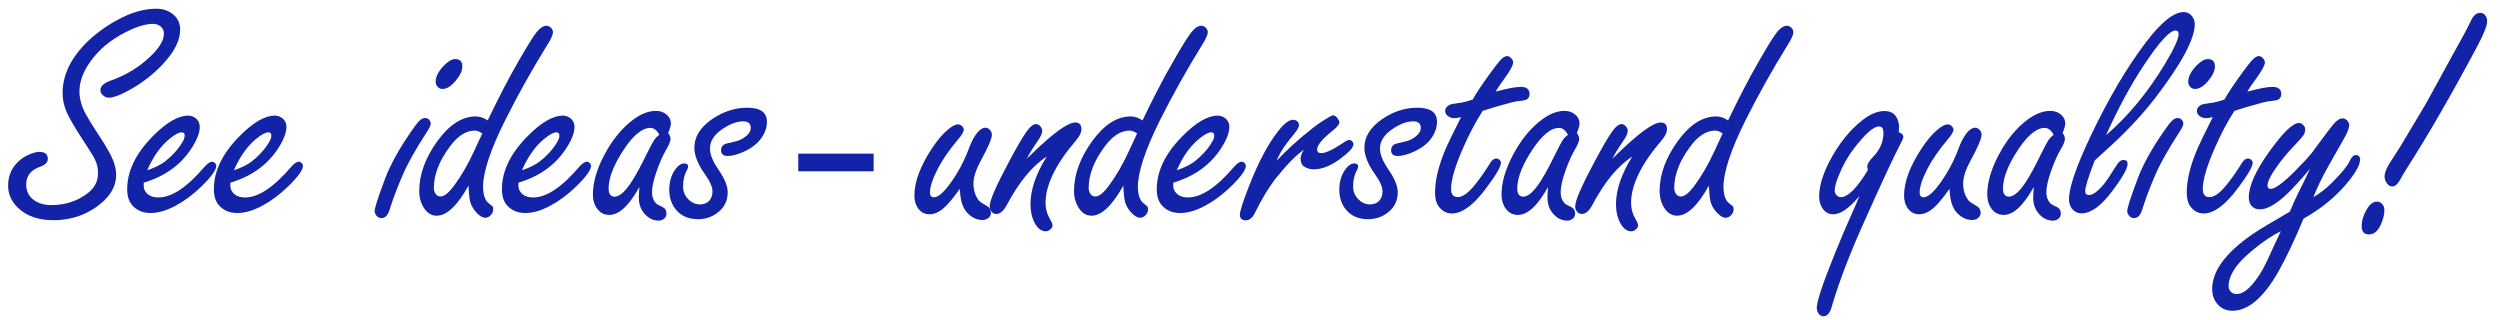
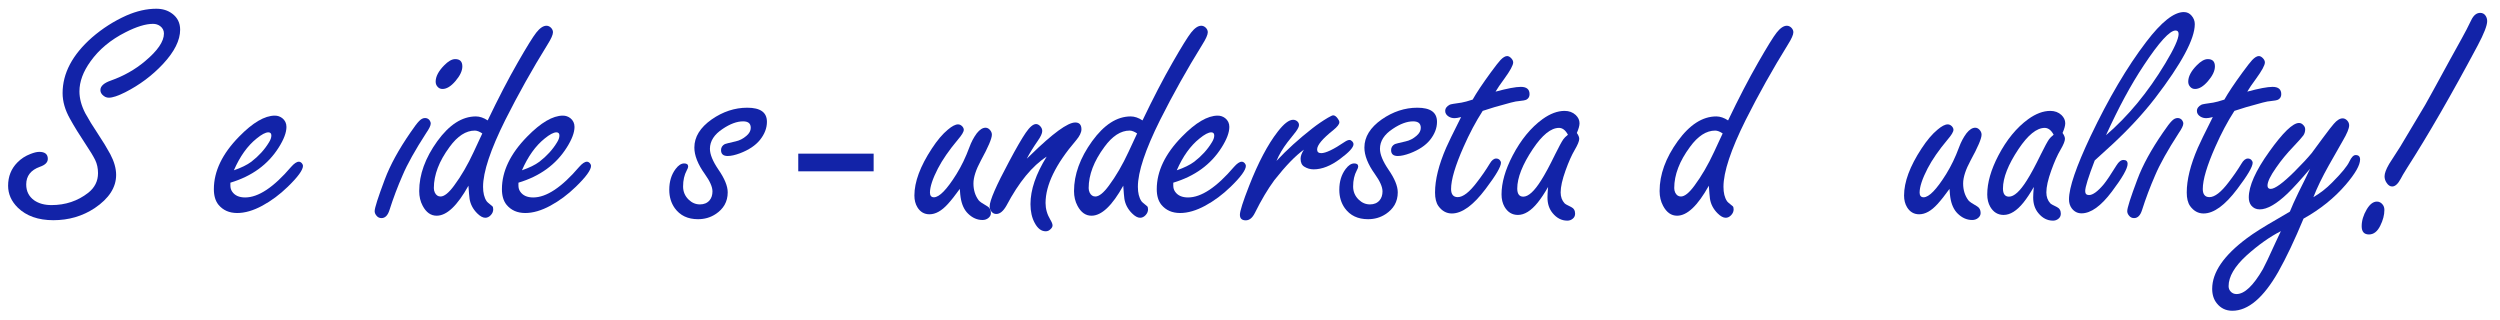
<svg xmlns="http://www.w3.org/2000/svg" id="Ebene_1" x="0px" y="0px" width="182.315px" height="23.335px" viewBox="0 0 182.315 23.335" style="enable-background:new 0 0 182.315 23.335;" xml:space="preserve">
  <style type="text/css">	.st0{fill:#1223A8;}</style>
  <g>
    <path class="st0" d="M2.862,11.075c0.417,0,0.625,0.17,0.625,0.51  c0,0.255-0.193,0.448-0.579,0.579c-0.664,0.239-0.996,0.668-0.996,1.286  c0,0.494,0.193,0.88,0.579,1.158c0.332,0.231,0.753,0.348,1.263,0.348  c1.02,0,1.912-0.298,2.676-0.893c0.479-0.378,0.718-0.856,0.718-1.437  c0-0.354-0.069-0.675-0.208-0.961c-0.146-0.293-0.371-0.664-0.672-1.112  c-0.463-0.695-0.854-1.328-1.17-1.9C4.743,8.021,4.565,7.399,4.565,6.789  c0-1.444,0.714-2.796,2.143-4.055c0.757-0.656,1.591-1.189,2.502-1.599  c0.757-0.332,1.487-0.498,2.189-0.498c0.456,0,0.842,0.12,1.159,0.359  c0.386,0.286,0.579,0.676,0.579,1.17c0,0.772-0.417,1.606-1.251,2.502  c-0.788,0.842-1.707,1.529-2.757,2.062C8.604,6.994,8.206,7.125,7.936,7.125  c-0.178,0-0.336-0.074-0.475-0.22C7.369,6.804,7.322,6.692,7.322,6.569  c0-0.286,0.255-0.518,0.765-0.695c0.935-0.332,1.761-0.799,2.479-1.401  c0.927-0.772,1.39-1.448,1.39-2.027c0-0.224-0.093-0.406-0.278-0.544  c-0.147-0.108-0.321-0.162-0.521-0.162c-0.533,0-1.201,0.205-2.004,0.614  C8.071,2.9,7.222,3.607,6.604,4.472C6.063,5.221,5.793,5.951,5.793,6.662  c0,0.517,0.143,1.05,0.428,1.599c0.239,0.44,0.544,0.938,0.916,1.494  c0.355,0.533,0.656,1.027,0.903,1.483c0.286,0.541,0.429,1.046,0.429,1.518  c0,0.911-0.521,1.719-1.564,2.421c-0.888,0.587-1.892,0.881-3.012,0.881  c-1.104,0-1.97-0.306-2.595-0.915c-0.471-0.464-0.707-0.997-0.707-1.599  c0-0.672,0.224-1.236,0.672-1.692c0.271-0.278,0.591-0.486,0.961-0.625  C2.48,11.126,2.692,11.075,2.862,11.075z" />
-     <path class="st0" d="M10.48,13.322v0.209c0,0.17,0.042,0.316,0.127,0.439  c0.193,0.286,0.51,0.429,0.95,0.429c0.965,0,2.081-0.741,3.348-2.224  c0.224-0.255,0.413-0.382,0.568-0.382c0.085,0,0.162,0.042,0.231,0.127  c0.046,0.062,0.07,0.12,0.07,0.174c0,0.301-0.371,0.811-1.112,1.529  c-0.579,0.563-1.197,1.023-1.854,1.378c-0.656,0.355-1.267,0.533-1.83,0.533  c-0.58,0-1.035-0.201-1.367-0.603c-0.224-0.278-0.336-0.656-0.336-1.135  c0-1.306,0.614-2.584,1.842-3.835c0.997-1.02,1.865-1.529,2.606-1.529  c0.201,0,0.382,0.062,0.544,0.186c0.201,0.162,0.301,0.375,0.301,0.637  c0,0.409-0.189,0.911-0.567,1.506C13.222,11.998,12.048,12.852,10.48,13.322z   M10.735,12.419c0.541-0.186,0.965-0.394,1.274-0.625  c0.541-0.417,0.969-0.888,1.286-1.414c0.116-0.185,0.173-0.351,0.173-0.498  c0-0.154-0.073-0.231-0.22-0.231c-0.201,0-0.487,0.15-0.857,0.452  C11.727,10.635,11.175,11.407,10.735,12.419z" />
    <path class="st0" d="M16.801,13.322v0.209c0,0.17,0.042,0.316,0.127,0.439  c0.193,0.286,0.51,0.429,0.95,0.429c0.965,0,2.081-0.741,3.348-2.224  c0.224-0.255,0.413-0.382,0.568-0.382c0.085,0,0.162,0.042,0.231,0.127  c0.046,0.062,0.07,0.12,0.07,0.174c0,0.301-0.371,0.811-1.112,1.529  c-0.579,0.563-1.197,1.023-1.854,1.378c-0.656,0.355-1.267,0.533-1.83,0.533  c-0.58,0-1.035-0.201-1.367-0.603c-0.224-0.278-0.336-0.656-0.336-1.135  c0-1.306,0.614-2.584,1.842-3.835c0.997-1.02,1.865-1.529,2.606-1.529  c0.201,0,0.382,0.062,0.544,0.186c0.201,0.162,0.301,0.375,0.301,0.637  c0,0.409-0.189,0.911-0.567,1.506C19.542,11.998,18.369,12.852,16.801,13.322z   M17.056,12.419c0.541-0.186,0.965-0.394,1.274-0.625  c0.541-0.417,0.969-0.888,1.286-1.414c0.116-0.185,0.173-0.351,0.173-0.498  c0-0.154-0.073-0.231-0.22-0.231c-0.201,0-0.487,0.15-0.857,0.452  C18.048,10.635,17.496,11.407,17.056,12.419z" />
    <path class="st0" d="M30.995,8.607c0.131,0,0.239,0.05,0.324,0.151  c0.062,0.085,0.093,0.17,0.093,0.255c0,0.139-0.112,0.371-0.336,0.695  c-0.803,1.244-1.375,2.267-1.714,3.07c-0.363,0.826-0.684,1.676-0.961,2.548  c-0.124,0.387-0.317,0.579-0.58,0.579c-0.154,0-0.278-0.062-0.371-0.185  c-0.085-0.101-0.127-0.209-0.127-0.324c0-0.232,0.247-1.004,0.741-2.317  c0.387-1.035,1.012-2.178,1.877-3.429c0.278-0.41,0.486-0.684,0.625-0.823  C30.705,8.681,30.848,8.607,30.995,8.607z M33.196,4.31  c0.347,0,0.521,0.178,0.521,0.533c0,0.324-0.17,0.684-0.51,1.077  c-0.324,0.378-0.637,0.568-0.938,0.568c-0.147,0-0.267-0.054-0.359-0.162  c-0.093-0.101-0.139-0.224-0.139-0.371c0-0.371,0.205-0.764,0.614-1.182  C32.686,4.464,32.956,4.31,33.196,4.31z" />
    <path class="st0" d="M35.566,8.781c0.772-1.614,1.502-3.02,2.189-4.217  c0.664-1.158,1.116-1.888,1.355-2.189c0.262-0.332,0.51-0.498,0.741-0.498  c0.124,0,0.235,0.05,0.336,0.151c0.093,0.1,0.139,0.208,0.139,0.324  c0,0.178-0.131,0.475-0.394,0.892c-1.12,1.807-2.147,3.642-3.082,5.502  c-1.081,2.17-1.622,3.795-1.622,4.877c0,0.439,0.085,0.787,0.255,1.042  c0.031,0.055,0.17,0.178,0.417,0.371c0.046,0.038,0.069,0.115,0.069,0.231  c0,0.154-0.06,0.296-0.179,0.423c-0.12,0.128-0.253,0.191-0.4,0.191  c-0.178,0-0.375-0.108-0.591-0.324c-0.309-0.31-0.494-0.664-0.556-1.066  c-0.023-0.17-0.05-0.486-0.081-0.949c-0.811,1.459-1.583,2.189-2.317,2.189  c-0.424,0-0.764-0.239-1.019-0.719c-0.17-0.316-0.255-0.676-0.255-1.077  c0-1.205,0.44-2.417,1.32-3.638c0.873-1.205,1.811-1.807,2.815-1.807  C34.987,8.492,35.272,8.588,35.566,8.781z M35.172,9.731  c-0.208-0.139-0.39-0.208-0.544-0.208c-0.648,0-1.263,0.397-1.842,1.193  c-0.765,1.035-1.147,2.035-1.147,3c0,0.116,0.023,0.225,0.07,0.325  c0.092,0.192,0.231,0.289,0.417,0.289c0.27,0,0.598-0.263,0.984-0.787  c0.518-0.695,0.997-1.518,1.437-2.468c0.154-0.325,0.305-0.649,0.452-0.973  l0.104-0.22L35.172,9.731z" />
    <path class="st0" d="M37.808,13.322v0.209c0,0.17,0.042,0.316,0.127,0.439  c0.193,0.286,0.51,0.429,0.95,0.429c0.965,0,2.081-0.741,3.348-2.224  c0.224-0.255,0.413-0.382,0.568-0.382c0.085,0,0.162,0.042,0.231,0.127  c0.046,0.062,0.07,0.12,0.07,0.174c0,0.301-0.371,0.811-1.112,1.529  c-0.579,0.563-1.197,1.023-1.854,1.378c-0.656,0.355-1.267,0.533-1.83,0.533  c-0.58,0-1.035-0.201-1.367-0.603c-0.224-0.278-0.336-0.656-0.336-1.135  c0-1.306,0.614-2.584,1.842-3.835c0.997-1.02,1.865-1.529,2.606-1.529  c0.201,0,0.382,0.062,0.544,0.186c0.201,0.162,0.301,0.375,0.301,0.637  c0,0.409-0.189,0.911-0.567,1.506C40.55,11.998,39.376,12.852,37.808,13.322z   M38.063,12.419c0.541-0.186,0.965-0.394,1.274-0.625  c0.541-0.417,0.969-0.888,1.286-1.414c0.116-0.185,0.173-0.351,0.173-0.498  c0-0.154-0.073-0.231-0.22-0.231c-0.201,0-0.487,0.15-0.857,0.452  C39.056,10.635,38.504,11.407,38.063,12.419z" />
-     <path class="st0" d="M46.631,13.635c-0.255,0.448-0.506,0.827-0.753,1.136  c-0.487,0.603-0.969,0.903-1.448,0.903c-0.417,0-0.741-0.196-0.973-0.591  c-0.146-0.255-0.22-0.556-0.22-0.903c0-0.857,0.271-1.803,0.811-2.838  c0.603-1.15,1.329-2.035,2.178-2.653c0.556-0.401,1.093-0.602,1.61-0.602  c0.325,0,0.595,0.1,0.811,0.301c0.186,0.178,0.278,0.378,0.278,0.602  c0,0.17-0.066,0.406-0.197,0.707c0.116,0.163,0.174,0.305,0.174,0.429  c0,0.162-0.108,0.429-0.324,0.799c-0.224,0.378-0.448,0.88-0.672,1.506  c-0.24,0.664-0.359,1.197-0.359,1.599c0,0.324,0.097,0.591,0.29,0.799  c0.054,0.055,0.212,0.144,0.475,0.267c0.193,0.093,0.29,0.255,0.29,0.486  c0,0.147-0.054,0.267-0.162,0.359c-0.116,0.101-0.251,0.15-0.405,0.15  c-0.417,0-0.776-0.186-1.078-0.556c-0.247-0.302-0.371-0.68-0.371-1.136  C46.585,14.245,46.6,13.99,46.631,13.635z M48.079,9.824  c-0.093-0.169-0.193-0.295-0.301-0.376c-0.108-0.081-0.224-0.122-0.348-0.122  c-0.587,0-1.224,0.514-1.912,1.541c-0.757,1.135-1.135,2.096-1.135,2.884  c0,0.193,0.037,0.34,0.11,0.44c0.073,0.101,0.183,0.15,0.33,0.15  c0.371,0,0.803-0.394,1.297-1.182c0.278-0.433,0.622-1.069,1.031-1.911  c0.27-0.548,0.467-0.911,0.591-1.089C47.805,10.067,47.917,9.956,48.079,9.824z" />
    <path class="st0" d="M54.493,7.855c0.479,0,0.838,0.085,1.077,0.255  s0.359,0.429,0.359,0.776c0,0.456-0.17,0.896-0.509,1.32  c-0.325,0.402-0.811,0.726-1.46,0.973c-0.355,0.131-0.652,0.197-0.892,0.197  c-0.324,0-0.486-0.143-0.486-0.429c0-0.193,0.093-0.34,0.278-0.44  c0.046-0.023,0.309-0.088,0.788-0.197c0.286-0.062,0.548-0.197,0.788-0.405  c0.208-0.178,0.313-0.371,0.313-0.58c0-0.162-0.046-0.282-0.139-0.359  s-0.232-0.116-0.417-0.116c-0.448,0-0.942,0.181-1.483,0.544  c-0.625,0.409-0.938,0.896-0.938,1.459c0,0.402,0.205,0.903,0.614,1.506  c0.456,0.656,0.683,1.212,0.683,1.668c0,0.68-0.301,1.212-0.903,1.599  c-0.371,0.239-0.792,0.359-1.263,0.359c-0.741,0-1.305-0.267-1.691-0.8  c-0.27-0.378-0.405-0.826-0.405-1.344c0-0.603,0.154-1.108,0.463-1.518  c0.201-0.27,0.409-0.405,0.625-0.405c0.193,0,0.29,0.077,0.29,0.231  c0,0.062-0.035,0.154-0.104,0.278c-0.178,0.332-0.266,0.722-0.266,1.17  c0,0.378,0.135,0.699,0.405,0.961c0.239,0.232,0.514,0.348,0.823,0.348  c0.301,0,0.537-0.1,0.707-0.301c0.139-0.17,0.208-0.386,0.208-0.648  c0-0.325-0.186-0.745-0.556-1.263c-0.51-0.711-0.765-1.356-0.765-1.935  c0-0.772,0.421-1.456,1.263-2.05C52.717,8.141,53.581,7.855,54.493,7.855z" />
    <path class="st0" d="M69.995,13.774c-0.332,0.463-0.625,0.834-0.88,1.112  c-0.448,0.494-0.892,0.741-1.332,0.741c-0.378,0-0.672-0.17-0.88-0.51  c-0.147-0.239-0.22-0.525-0.22-0.857c0-0.996,0.425-2.139,1.274-3.429  c0.394-0.603,0.784-1.062,1.17-1.379c0.301-0.255,0.548-0.382,0.741-0.382  c0.108,0,0.208,0.046,0.301,0.139c0.077,0.085,0.116,0.17,0.116,0.255  c0,0.147-0.143,0.386-0.429,0.718c-0.641,0.765-1.127,1.467-1.459,2.108  c-0.386,0.75-0.579,1.337-0.579,1.761c0,0.108,0.025,0.191,0.075,0.25  c0.05,0.058,0.122,0.086,0.214,0.086c0.394,0,0.942-0.563,1.645-1.69  c0.363-0.587,0.676-1.236,0.938-1.947c0.139-0.386,0.32-0.729,0.544-1.031  c0.216-0.271,0.429-0.405,0.637-0.405c0.116,0,0.22,0.05,0.312,0.15  c0.101,0.108,0.151,0.228,0.151,0.359c0,0.278-0.267,0.904-0.799,1.877  c-0.363,0.672-0.545,1.232-0.545,1.679c0,0.479,0.127,0.889,0.382,1.229  c0.07,0.093,0.282,0.239,0.637,0.44c0.17,0.101,0.255,0.263,0.255,0.486  c0,0.139-0.06,0.259-0.18,0.359c-0.12,0.1-0.264,0.15-0.434,0.15  c-0.386,0-0.738-0.154-1.054-0.464c-0.286-0.277-0.467-0.679-0.544-1.204  C70.037,14.307,70.018,14.106,69.995,13.774z" />
    <path class="st0" d="M74.879,11.573c0.1-0.093,0.197-0.186,0.29-0.278  c1.614-1.575,2.695-2.363,3.244-2.363c0.301,0,0.452,0.166,0.452,0.498  c0,0.231-0.135,0.506-0.405,0.822c-1.475,1.722-2.212,3.24-2.212,4.553  c0,0.425,0.116,0.83,0.347,1.216c0.108,0.178,0.162,0.316,0.162,0.417  c0,0.093-0.046,0.182-0.139,0.267c-0.101,0.108-0.22,0.162-0.359,0.162  c-0.316,0-0.583-0.201-0.799-0.603c-0.208-0.378-0.312-0.838-0.312-1.378  c0-1.043,0.394-2.197,1.182-3.464c-1.051,0.672-2.027,1.862-2.931,3.568  c-0.231,0.41-0.479,0.614-0.741,0.614c-0.131,0-0.239-0.046-0.324-0.139  c-0.108-0.108-0.163-0.247-0.163-0.417c0-0.417,0.475-1.51,1.425-3.279  c0.509-0.958,0.911-1.652,1.205-2.085c0.293-0.425,0.544-0.637,0.753-0.637  c0.1,0,0.197,0.046,0.29,0.139c0.108,0.108,0.162,0.231,0.162,0.371  c0,0.17-0.112,0.413-0.336,0.729C75.342,10.758,75.079,11.187,74.879,11.573z" />
    <path class="st0" d="M83.319,8.781c0.772-1.614,1.502-3.02,2.189-4.217  c0.664-1.158,1.116-1.888,1.355-2.189c0.262-0.332,0.51-0.498,0.741-0.498  c0.124,0,0.235,0.05,0.336,0.151c0.093,0.1,0.139,0.208,0.139,0.324  c0,0.178-0.131,0.475-0.394,0.892c-1.12,1.807-2.147,3.642-3.082,5.502  c-1.081,2.17-1.622,3.795-1.622,4.877c0,0.439,0.085,0.787,0.255,1.042  c0.031,0.055,0.17,0.178,0.417,0.371c0.046,0.038,0.069,0.115,0.069,0.231  c0,0.154-0.06,0.296-0.179,0.423c-0.12,0.128-0.253,0.191-0.4,0.191  c-0.178,0-0.375-0.108-0.591-0.324c-0.309-0.31-0.494-0.664-0.556-1.066  c-0.023-0.17-0.05-0.486-0.081-0.949c-0.811,1.459-1.583,2.189-2.317,2.189  c-0.424,0-0.764-0.239-1.019-0.719c-0.17-0.316-0.255-0.676-0.255-1.077  c0-1.205,0.44-2.417,1.32-3.638c0.873-1.205,1.811-1.807,2.815-1.807  C82.74,8.492,83.026,8.588,83.319,8.781z M82.925,9.731  c-0.208-0.139-0.39-0.208-0.544-0.208c-0.648,0-1.263,0.397-1.842,1.193  c-0.765,1.035-1.147,2.035-1.147,3c0,0.116,0.023,0.225,0.07,0.325  c0.092,0.192,0.231,0.289,0.417,0.289c0.27,0,0.598-0.263,0.984-0.787  c0.518-0.695,0.997-1.518,1.437-2.468c0.154-0.325,0.305-0.649,0.452-0.973  l0.104-0.22L82.925,9.731z" />
    <path class="st0" d="M85.562,13.322v0.209c0,0.17,0.042,0.316,0.127,0.439  c0.193,0.286,0.51,0.429,0.95,0.429c0.965,0,2.081-0.741,3.348-2.224  c0.224-0.255,0.413-0.382,0.568-0.382c0.085,0,0.162,0.042,0.231,0.127  c0.046,0.062,0.07,0.12,0.07,0.174c0,0.301-0.371,0.811-1.112,1.529  c-0.579,0.563-1.197,1.023-1.854,1.378c-0.656,0.355-1.267,0.533-1.83,0.533  c-0.58,0-1.035-0.201-1.367-0.603c-0.224-0.278-0.336-0.656-0.336-1.135  c0-1.306,0.614-2.584,1.842-3.835c0.997-1.02,1.865-1.529,2.606-1.529  c0.201,0,0.382,0.062,0.544,0.186c0.201,0.162,0.301,0.375,0.301,0.637  c0,0.409-0.189,0.911-0.567,1.506C88.304,11.998,87.13,12.852,85.562,13.322z   M85.817,12.419c0.541-0.186,0.965-0.394,1.274-0.625  c0.541-0.417,0.969-0.888,1.286-1.414c0.116-0.185,0.173-0.351,0.173-0.498  c0-0.154-0.073-0.231-0.22-0.231c-0.201,0-0.487,0.15-0.857,0.452  C86.809,10.635,86.257,11.407,85.817,12.419z" />
    <path class="st0" d="M93.088,11.735c0.757-0.811,1.629-1.603,2.618-2.375  c0.355-0.278,0.733-0.537,1.135-0.776c0.201-0.116,0.328-0.174,0.382-0.174  c0.116,0,0.231,0.085,0.347,0.255c0.07,0.093,0.104,0.178,0.104,0.255  c0,0.139-0.147,0.328-0.44,0.567c-0.788,0.626-1.182,1.097-1.182,1.414  c0,0.178,0.101,0.267,0.301,0.267c0.332,0,0.904-0.274,1.714-0.823  c0.139-0.093,0.255-0.139,0.348-0.139c0.062,0,0.124,0.031,0.186,0.093  c0.069,0.07,0.104,0.143,0.104,0.22c0,0.231-0.324,0.587-0.973,1.066  c-0.679,0.51-1.324,0.765-1.935,0.765c-0.247,0-0.475-0.066-0.683-0.197  c-0.178-0.108-0.267-0.301-0.267-0.579c0-0.193,0.081-0.413,0.243-0.66  c-0.61,0.433-1.328,1.174-2.155,2.224c-0.479,0.649-0.954,1.448-1.425,2.398  c-0.177,0.355-0.397,0.533-0.66,0.533c-0.286,0-0.429-0.136-0.429-0.406  c0-0.262,0.224-0.965,0.672-2.108c0.664-1.699,1.359-3.015,2.085-3.95  c0.448-0.58,0.822-0.869,1.124-0.869c0.1,0,0.193,0.031,0.278,0.093  c0.101,0.077,0.151,0.174,0.151,0.29s-0.078,0.278-0.232,0.487  c-0.031,0.039-0.235,0.297-0.614,0.776  C93.539,10.836,93.273,11.288,93.088,11.735z" />
    <path class="st0" d="M103.359,7.855c0.479,0,0.838,0.085,1.077,0.255  s0.359,0.429,0.359,0.776c0,0.456-0.17,0.896-0.51,1.32  c-0.324,0.402-0.812,0.726-1.46,0.973c-0.355,0.131-0.652,0.197-0.892,0.197  c-0.324,0-0.486-0.143-0.486-0.429c0-0.193,0.092-0.34,0.277-0.44  c0.047-0.023,0.309-0.088,0.788-0.197c0.285-0.062,0.548-0.197,0.787-0.405  c0.209-0.178,0.313-0.371,0.313-0.58c0-0.162-0.047-0.282-0.14-0.359  c-0.092-0.077-0.231-0.116-0.417-0.116c-0.447,0-0.942,0.181-1.482,0.544  c-0.626,0.409-0.938,0.896-0.938,1.459c0,0.402,0.205,0.903,0.614,1.506  c0.455,0.656,0.684,1.212,0.684,1.668c0,0.68-0.302,1.212-0.904,1.599  c-0.37,0.239-0.791,0.359-1.263,0.359c-0.741,0-1.305-0.267-1.691-0.8  c-0.27-0.378-0.405-0.826-0.405-1.344c0-0.603,0.154-1.108,0.463-1.518  c0.201-0.27,0.409-0.405,0.625-0.405c0.193,0,0.29,0.077,0.29,0.231  c0,0.062-0.035,0.154-0.104,0.278c-0.178,0.332-0.266,0.722-0.266,1.17  c0,0.378,0.135,0.699,0.405,0.961c0.239,0.232,0.513,0.348,0.823,0.348  c0.301,0,0.536-0.1,0.706-0.301c0.14-0.17,0.209-0.386,0.209-0.648  c0-0.325-0.186-0.745-0.556-1.263c-0.51-0.711-0.765-1.356-0.765-1.935  c0-0.772,0.421-1.456,1.263-2.05C101.582,8.141,102.448,7.855,103.359,7.855z" />
    <path class="st0" d="M108.127,8.086c-0.503,0.78-0.966,1.653-1.391,2.618  c-0.61,1.375-0.915,2.402-0.915,3.082c0,0.192,0.041,0.34,0.122,0.439  c0.081,0.101,0.202,0.151,0.364,0.151c0.387,0,0.854-0.363,1.402-1.089  c0.347-0.448,0.656-0.896,0.927-1.344c0.146-0.255,0.305-0.382,0.475-0.382  c0.101,0,0.186,0.035,0.255,0.104c0.062,0.069,0.093,0.139,0.093,0.208  c0,0.286-0.375,0.922-1.124,1.912c-0.896,1.189-1.714,1.783-2.456,1.783  c-0.394,0-0.722-0.181-0.984-0.544c-0.162-0.231-0.243-0.56-0.243-0.984  c0-0.935,0.271-2.023,0.811-3.267c0.132-0.309,0.494-1.054,1.089-2.236  c-0.208,0.054-0.366,0.081-0.475,0.081c-0.162,0-0.306-0.039-0.429-0.116  c-0.17-0.108-0.255-0.243-0.255-0.406c0-0.193,0.112-0.347,0.336-0.463  c0.062-0.031,0.348-0.081,0.857-0.15c0.186-0.031,0.455-0.104,0.811-0.22  c0.271-0.486,0.711-1.146,1.321-1.981c0.339-0.463,0.575-0.764,0.706-0.903  c0.186-0.193,0.348-0.29,0.486-0.29c0.101,0,0.201,0.054,0.302,0.162  c0.093,0.101,0.139,0.201,0.139,0.301c0,0.201-0.216,0.599-0.648,1.193  c-0.286,0.386-0.498,0.699-0.638,0.938c0.857-0.231,1.472-0.348,1.843-0.348  c0.424,0,0.637,0.178,0.637,0.533c0,0.178-0.073,0.309-0.22,0.394  c-0.078,0.046-0.278,0.085-0.603,0.116c-0.132-0.008-0.715,0.139-1.749,0.44  C108.687,7.905,108.405,7.994,108.127,8.086z" />
    <path class="st0" d="M112.896,13.635c-0.255,0.448-0.507,0.827-0.754,1.136  c-0.486,0.603-0.969,0.903-1.447,0.903c-0.417,0-0.742-0.196-0.974-0.591  c-0.146-0.255-0.22-0.556-0.22-0.903c0-0.857,0.271-1.803,0.811-2.838  c0.603-1.15,1.328-2.035,2.178-2.653c0.557-0.401,1.093-0.602,1.61-0.602  c0.324,0,0.595,0.1,0.812,0.301c0.185,0.178,0.277,0.378,0.277,0.602  c0,0.17-0.065,0.406-0.196,0.707c0.115,0.163,0.174,0.305,0.174,0.429  c0,0.162-0.108,0.429-0.325,0.799c-0.224,0.378-0.447,0.88-0.672,1.506  c-0.239,0.664-0.358,1.197-0.358,1.599c0,0.324,0.096,0.591,0.289,0.799  c0.054,0.055,0.213,0.144,0.476,0.267c0.192,0.093,0.289,0.255,0.289,0.486  c0,0.147-0.054,0.267-0.162,0.359c-0.116,0.101-0.251,0.15-0.405,0.15  c-0.417,0-0.776-0.186-1.077-0.556c-0.248-0.302-0.371-0.68-0.371-1.136  C112.849,14.245,112.865,13.99,112.896,13.635z M114.343,9.824  c-0.093-0.169-0.192-0.295-0.301-0.376s-0.225-0.122-0.348-0.122  c-0.587,0-1.224,0.514-1.911,1.541c-0.757,1.135-1.136,2.096-1.136,2.884  c0,0.193,0.037,0.34,0.11,0.44s0.184,0.15,0.33,0.15  c0.371,0,0.803-0.394,1.298-1.182c0.277-0.433,0.621-1.069,1.03-1.911  c0.271-0.548,0.468-0.911,0.591-1.089  C114.07,10.067,114.181,9.956,114.343,9.824z" />
-     <path class="st0" d="M117.582,11.573c0.1-0.093,0.196-0.186,0.289-0.278  c1.614-1.575,2.695-2.363,3.244-2.363c0.301,0,0.451,0.166,0.451,0.498  c0,0.231-0.135,0.506-0.405,0.822c-1.476,1.722-2.213,3.24-2.213,4.553  c0,0.425,0.116,0.83,0.348,1.216c0.108,0.178,0.162,0.316,0.162,0.417  c0,0.093-0.046,0.182-0.139,0.267c-0.101,0.108-0.221,0.162-0.359,0.162  c-0.316,0-0.583-0.201-0.799-0.603c-0.209-0.378-0.313-0.838-0.313-1.378  c0-1.043,0.395-2.197,1.182-3.464c-1.05,0.672-2.027,1.862-2.931,3.568  c-0.231,0.41-0.479,0.614-0.741,0.614c-0.131,0-0.239-0.046-0.324-0.139  c-0.108-0.108-0.162-0.247-0.162-0.417c0-0.417,0.475-1.51,1.425-3.279  c0.51-0.958,0.911-1.652,1.204-2.085c0.294-0.425,0.545-0.637,0.754-0.637  c0.1,0,0.196,0.046,0.289,0.139c0.108,0.108,0.162,0.231,0.162,0.371  c0,0.17-0.112,0.413-0.336,0.729C118.045,10.758,117.783,11.187,117.582,11.573z" />
    <path class="st0" d="M126.023,8.781c0.771-1.614,1.502-3.02,2.189-4.217  c0.664-1.158,1.115-1.888,1.354-2.189c0.263-0.332,0.51-0.498,0.742-0.498  c0.123,0,0.235,0.05,0.336,0.151c0.092,0.1,0.139,0.208,0.139,0.324  c0,0.178-0.132,0.475-0.394,0.892c-1.12,1.807-2.147,3.642-3.082,5.502  c-1.081,2.17-1.621,3.795-1.621,4.877c0,0.439,0.084,0.787,0.254,1.042  c0.031,0.055,0.17,0.178,0.418,0.371c0.046,0.038,0.069,0.115,0.069,0.231  c0,0.154-0.061,0.296-0.18,0.423c-0.12,0.128-0.253,0.191-0.399,0.191  c-0.178,0-0.375-0.108-0.591-0.324c-0.31-0.31-0.495-0.664-0.557-1.066  c-0.023-0.17-0.05-0.486-0.081-0.949c-0.811,1.459-1.583,2.189-2.316,2.189  c-0.425,0-0.765-0.239-1.02-0.719c-0.17-0.316-0.255-0.676-0.255-1.077  c0-1.205,0.44-2.417,1.32-3.638c0.873-1.205,1.812-1.807,2.815-1.807  C125.443,8.492,125.729,8.588,126.023,8.781z M125.628,9.731  c-0.208-0.139-0.39-0.208-0.544-0.208c-0.649,0-1.263,0.397-1.842,1.193  c-0.765,1.035-1.147,2.035-1.147,3c0,0.116,0.023,0.225,0.069,0.325  c0.093,0.192,0.232,0.289,0.417,0.289c0.271,0,0.599-0.263,0.985-0.787  c0.517-0.695,0.996-1.518,1.437-2.468c0.154-0.325,0.305-0.649,0.451-0.973  l0.104-0.22L125.628,9.731z" />
-     <path class="st0" d="M135.605,14.284c-0.733,0.896-1.371,1.344-1.911,1.344  c-0.355,0-0.633-0.17-0.834-0.51c-0.132-0.216-0.197-0.482-0.197-0.8  c0-0.718,0.247-1.56,0.741-2.525c0.664-1.282,1.476-2.298,2.434-3.047  c0.563-0.433,1.092-0.649,1.587-0.649c0.417,0,0.71,0.155,0.88,0.463  c0.124,0.216,0.186,0.448,0.186,0.695c0,0.093-0.008,0.22-0.023,0.382  c0.225,0.085,0.336,0.197,0.336,0.336c0,0.093-0.073,0.271-0.22,0.533  c-0.518,1.004-1.379,2.854-2.583,5.549c-1.059,2.34-1.854,4.405-2.387,6.197  c-0.131,0.54-0.344,0.811-0.638,0.811c-0.162,0-0.289-0.081-0.382-0.243  c-0.069-0.115-0.104-0.239-0.104-0.37c0-0.472,0.444-1.8,1.332-3.985  c0.417-1.035,0.804-1.946,1.159-2.733  C135.257,15.122,135.466,14.64,135.605,14.284z M136.219,12.385  c-0.031-0.109-0.046-0.189-0.046-0.244c0-0.177,0.135-0.405,0.405-0.683  c0.517-0.525,0.775-1.116,0.775-1.772c0-0.154-0.026-0.271-0.081-0.348  c-0.054-0.077-0.139-0.116-0.255-0.116c-0.394,0-1.012,0.552-1.854,1.656  c-0.401,0.525-0.753,1.151-1.054,1.877c-0.209,0.502-0.312,0.88-0.312,1.135  c0,0.116,0.034,0.217,0.104,0.302c0.085,0.123,0.205,0.186,0.359,0.186  c0.316,0,0.707-0.278,1.17-0.834c0.201-0.247,0.375-0.487,0.521-0.719  C136.13,12.546,136.219,12.4,136.219,12.385z" />
    <path class="st0" d="M142.17,13.774c-0.333,0.463-0.626,0.834-0.881,1.112  c-0.448,0.494-0.892,0.741-1.332,0.741c-0.379,0-0.672-0.17-0.881-0.51  c-0.146-0.239-0.22-0.525-0.22-0.857c0-0.996,0.425-2.139,1.274-3.429  c0.394-0.603,0.783-1.062,1.17-1.379c0.301-0.255,0.548-0.382,0.741-0.382  c0.108,0,0.209,0.046,0.302,0.139c0.076,0.085,0.115,0.17,0.115,0.255  c0,0.147-0.143,0.386-0.429,0.718c-0.641,0.765-1.127,1.467-1.459,2.108  c-0.387,0.75-0.58,1.337-0.58,1.761c0,0.108,0.025,0.191,0.076,0.25  c0.05,0.058,0.121,0.086,0.214,0.086c0.394,0,0.942-0.563,1.645-1.69  c0.363-0.587,0.676-1.236,0.938-1.947c0.14-0.386,0.32-0.729,0.545-1.031  c0.216-0.271,0.429-0.405,0.637-0.405c0.116,0,0.221,0.05,0.313,0.15  c0.1,0.108,0.15,0.228,0.15,0.359c0,0.278-0.267,0.904-0.8,1.877  c-0.363,0.672-0.544,1.232-0.544,1.679c0,0.479,0.127,0.889,0.382,1.229  c0.069,0.093,0.282,0.239,0.638,0.44c0.169,0.101,0.255,0.263,0.255,0.486  c0,0.139-0.061,0.259-0.18,0.359c-0.12,0.1-0.265,0.15-0.435,0.15  c-0.387,0-0.737-0.154-1.055-0.464c-0.285-0.277-0.467-0.679-0.544-1.204  C142.212,14.307,142.193,14.106,142.17,13.774z" />
    <path class="st0" d="M148.317,13.635c-0.255,0.448-0.507,0.827-0.754,1.136  c-0.486,0.603-0.969,0.903-1.447,0.903c-0.417,0-0.742-0.196-0.974-0.591  c-0.146-0.255-0.22-0.556-0.22-0.903c0-0.857,0.271-1.803,0.811-2.838  c0.603-1.15,1.328-2.035,2.178-2.653c0.557-0.401,1.093-0.602,1.61-0.602  c0.324,0,0.595,0.1,0.812,0.301c0.185,0.178,0.277,0.378,0.277,0.602  c0,0.17-0.065,0.406-0.196,0.707c0.115,0.163,0.174,0.305,0.174,0.429  c0,0.162-0.108,0.429-0.325,0.799c-0.224,0.378-0.447,0.88-0.672,1.506  c-0.239,0.664-0.358,1.197-0.358,1.599c0,0.324,0.096,0.591,0.289,0.799  c0.054,0.055,0.213,0.144,0.476,0.267c0.192,0.093,0.289,0.255,0.289,0.486  c0,0.147-0.054,0.267-0.162,0.359c-0.116,0.101-0.251,0.15-0.405,0.15  c-0.417,0-0.776-0.186-1.077-0.556c-0.248-0.302-0.371-0.68-0.371-1.136  C148.27,14.245,148.286,13.99,148.317,13.635z M149.764,9.824  c-0.093-0.169-0.192-0.295-0.301-0.376s-0.225-0.122-0.348-0.122  c-0.587,0-1.224,0.514-1.911,1.541c-0.757,1.135-1.136,2.096-1.136,2.884  c0,0.193,0.037,0.34,0.11,0.44s0.184,0.15,0.33,0.15  c0.371,0,0.803-0.394,1.298-1.182c0.277-0.433,0.621-1.069,1.03-1.911  c0.271-0.548,0.468-0.911,0.591-1.089  C149.491,10.067,149.602,9.956,149.764,9.824z" />
    <path class="st0" d="M152.76,11.701c-0.231,0.602-0.405,1.088-0.521,1.459  c-0.116,0.371-0.174,0.63-0.174,0.776c0,0.193,0.093,0.289,0.277,0.289  c0.278,0,0.638-0.262,1.078-0.787c0.208-0.255,0.517-0.715,0.927-1.379  c0.162-0.262,0.331-0.394,0.509-0.394c0.201,0,0.302,0.097,0.302,0.29  c0,0.332-0.383,1.004-1.146,2.015c-0.796,1.059-1.533,1.588-2.213,1.588  c-0.294,0-0.533-0.124-0.719-0.371c-0.131-0.178-0.196-0.394-0.196-0.648  c0-0.433,0.131-1.031,0.394-1.796s0.652-1.695,1.17-2.792  c1.328-2.788,2.684-5.085,4.066-6.893c1.104-1.452,2.02-2.178,2.745-2.178  c0.231,0,0.421,0.089,0.567,0.267c0.155,0.178,0.232,0.382,0.232,0.614  c0,1.082-0.966,2.881-2.896,5.398c-0.865,1.12-1.899,2.24-3.104,3.359  C153.742,10.813,153.309,11.207,152.76,11.701z M153.583,9.859  c1.605-1.375,3.042-3.112,4.309-5.213c0.657-1.089,0.985-1.811,0.985-2.167  c0-0.17-0.074-0.255-0.221-0.255c-0.425,0-1.197,0.846-2.316,2.537  C155.413,6.152,154.495,7.851,153.583,9.859z" />
    <path class="st0" d="M158.803,8.607c0.131,0,0.239,0.05,0.324,0.151  c0.062,0.085,0.093,0.17,0.093,0.255c0,0.139-0.112,0.371-0.336,0.695  c-0.804,1.244-1.375,2.267-1.715,3.07c-0.362,0.826-0.684,1.676-0.961,2.548  c-0.124,0.387-0.316,0.579-0.579,0.579c-0.154,0-0.278-0.062-0.371-0.185  c-0.085-0.101-0.127-0.209-0.127-0.324c0-0.232,0.247-1.004,0.741-2.317  c0.386-1.035,1.012-2.178,1.876-3.429c0.278-0.41,0.487-0.684,0.626-0.823  C158.513,8.681,158.657,8.607,158.803,8.607z M161.004,4.31  c0.348,0,0.521,0.178,0.521,0.533c0,0.324-0.17,0.684-0.51,1.077  c-0.325,0.378-0.638,0.568-0.938,0.568c-0.147,0-0.267-0.054-0.359-0.162  c-0.093-0.101-0.139-0.224-0.139-0.371c0-0.371,0.204-0.764,0.613-1.182  C160.495,4.464,160.765,4.31,161.004,4.31z" />
    <path class="st0" d="M162.946,8.086c-0.503,0.78-0.966,1.653-1.391,2.618  c-0.61,1.375-0.915,2.402-0.915,3.082c0,0.192,0.041,0.34,0.122,0.439  c0.081,0.101,0.202,0.151,0.364,0.151c0.387,0,0.854-0.363,1.402-1.089  c0.347-0.448,0.656-0.896,0.927-1.344c0.146-0.255,0.305-0.382,0.475-0.382  c0.101,0,0.186,0.035,0.255,0.104c0.062,0.069,0.093,0.139,0.093,0.208  c0,0.286-0.375,0.922-1.124,1.912c-0.896,1.189-1.714,1.783-2.456,1.783  c-0.394,0-0.722-0.181-0.984-0.544c-0.162-0.231-0.243-0.56-0.243-0.984  c0-0.935,0.271-2.023,0.811-3.267c0.132-0.309,0.494-1.054,1.089-2.236  c-0.208,0.054-0.366,0.081-0.475,0.081c-0.162,0-0.306-0.039-0.429-0.116  c-0.17-0.108-0.255-0.243-0.255-0.406c0-0.193,0.112-0.347,0.336-0.463  c0.062-0.031,0.348-0.081,0.857-0.15c0.186-0.031,0.455-0.104,0.811-0.22  c0.271-0.486,0.711-1.146,1.321-1.981c0.339-0.463,0.575-0.764,0.706-0.903  c0.186-0.193,0.348-0.29,0.486-0.29c0.101,0,0.201,0.054,0.302,0.162  c0.093,0.101,0.139,0.201,0.139,0.301c0,0.201-0.216,0.599-0.648,1.193  c-0.286,0.386-0.498,0.699-0.638,0.938c0.857-0.231,1.472-0.348,1.843-0.348  c0.424,0,0.637,0.178,0.637,0.533c0,0.178-0.073,0.309-0.22,0.394  c-0.078,0.046-0.278,0.085-0.603,0.116c-0.132-0.008-0.715,0.139-1.749,0.44  C163.505,7.905,163.223,7.994,162.946,8.086z" />
    <path class="st0" d="M168.467,12.303c-0.688,0.812-1.236,1.413-1.646,1.808  c-0.811,0.772-1.486,1.158-2.027,1.158c-0.263,0-0.471-0.097-0.625-0.29  c-0.116-0.154-0.174-0.347-0.174-0.579c0-0.834,0.494-1.941,1.482-3.324  c1.004-1.406,1.729-2.108,2.178-2.108c0.124,0,0.231,0.054,0.324,0.162  c0.085,0.085,0.128,0.186,0.128,0.301c0,0.17-0.045,0.318-0.134,0.446  s-0.342,0.411-0.759,0.852c-0.439,0.456-0.846,0.95-1.216,1.483  c-0.425,0.602-0.638,1.042-0.638,1.32c0,0.162,0.077,0.243,0.232,0.243  c0.309,0,0.888-0.421,1.737-1.263c0.533-0.533,0.95-0.981,1.251-1.344  c0.062-0.077,0.332-0.444,0.812-1.101c0.432-0.58,0.698-0.923,0.799-1.031  c0.231-0.27,0.448-0.405,0.648-0.405c0.124,0,0.235,0.054,0.336,0.162  c0.093,0.101,0.14,0.216,0.14,0.348c0,0.224-0.155,0.599-0.464,1.124  c-0.37,0.641-0.71,1.24-1.02,1.795c-0.486,0.865-0.861,1.638-1.123,2.317  c0.494-0.286,0.945-0.638,1.355-1.055c0.694-0.695,1.119-1.212,1.273-1.552  c0.147-0.309,0.298-0.463,0.452-0.463c0.216,0,0.324,0.108,0.324,0.325  c0,0.409-0.348,1.019-1.042,1.831c-0.834,0.973-1.861,1.799-3.082,2.479  c-0.648,1.56-1.263,2.854-1.842,3.881c-1.081,1.892-2.197,2.838-3.348,2.838  c-0.471,0-0.85-0.182-1.136-0.544c-0.224-0.278-0.336-0.63-0.336-1.055  c0-1.204,0.846-2.437,2.537-3.695c0.494-0.37,1.229-0.834,2.201-1.39  c0.394-0.225,0.703-0.406,0.927-0.545c0.139-0.355,0.352-0.826,0.637-1.413  C167.95,13.385,168.227,12.813,168.467,12.303z M166.335,16.856  c-0.818,0.417-1.656,1.012-2.514,1.784c-0.865,0.795-1.298,1.537-1.298,2.225  c0,0.146,0.043,0.27,0.128,0.37c0.115,0.14,0.266,0.209,0.451,0.209  c0.579,0,1.221-0.606,1.923-1.819c0.116-0.2,0.433-0.868,0.95-2.004  C166.084,17.389,166.203,17.134,166.335,16.856z" />
    <path class="st0" d="M173.34,14.701c0.169,0,0.312,0.077,0.428,0.231  c0.077,0.101,0.116,0.228,0.116,0.382c0,0.363-0.101,0.746-0.301,1.147  c-0.209,0.425-0.483,0.637-0.823,0.637c-0.354,0-0.532-0.2-0.532-0.603  c0-0.401,0.123-0.811,0.37-1.228C172.823,14.891,173.07,14.701,173.34,14.701z   M180.87,0.939c0.17,0,0.301,0.069,0.394,0.208  c0.077,0.116,0.116,0.247,0.116,0.394c0,0.317-0.231,0.912-0.695,1.784  c-1.899,3.561-3.614,6.534-5.144,8.92c-0.247,0.394-0.401,0.656-0.463,0.788  c-0.201,0.378-0.409,0.567-0.626,0.567c-0.154,0-0.289-0.089-0.405-0.267  c-0.101-0.146-0.15-0.305-0.15-0.475c0-0.217,0.111-0.518,0.336-0.904  c0.062-0.108,0.332-0.529,0.811-1.263c0.61-1.027,1.217-2.043,1.819-3.047  c0.2-0.348,0.803-1.444,1.807-3.29c0.355-0.648,0.638-1.158,0.846-1.529  c0.247-0.44,0.482-0.896,0.707-1.367C180.391,1.112,180.607,0.939,180.87,0.939  z" />
    <path class="st0" d="M58.214,12.494v-1.289h5.497v1.289H58.214z" />
  </g>
</svg>